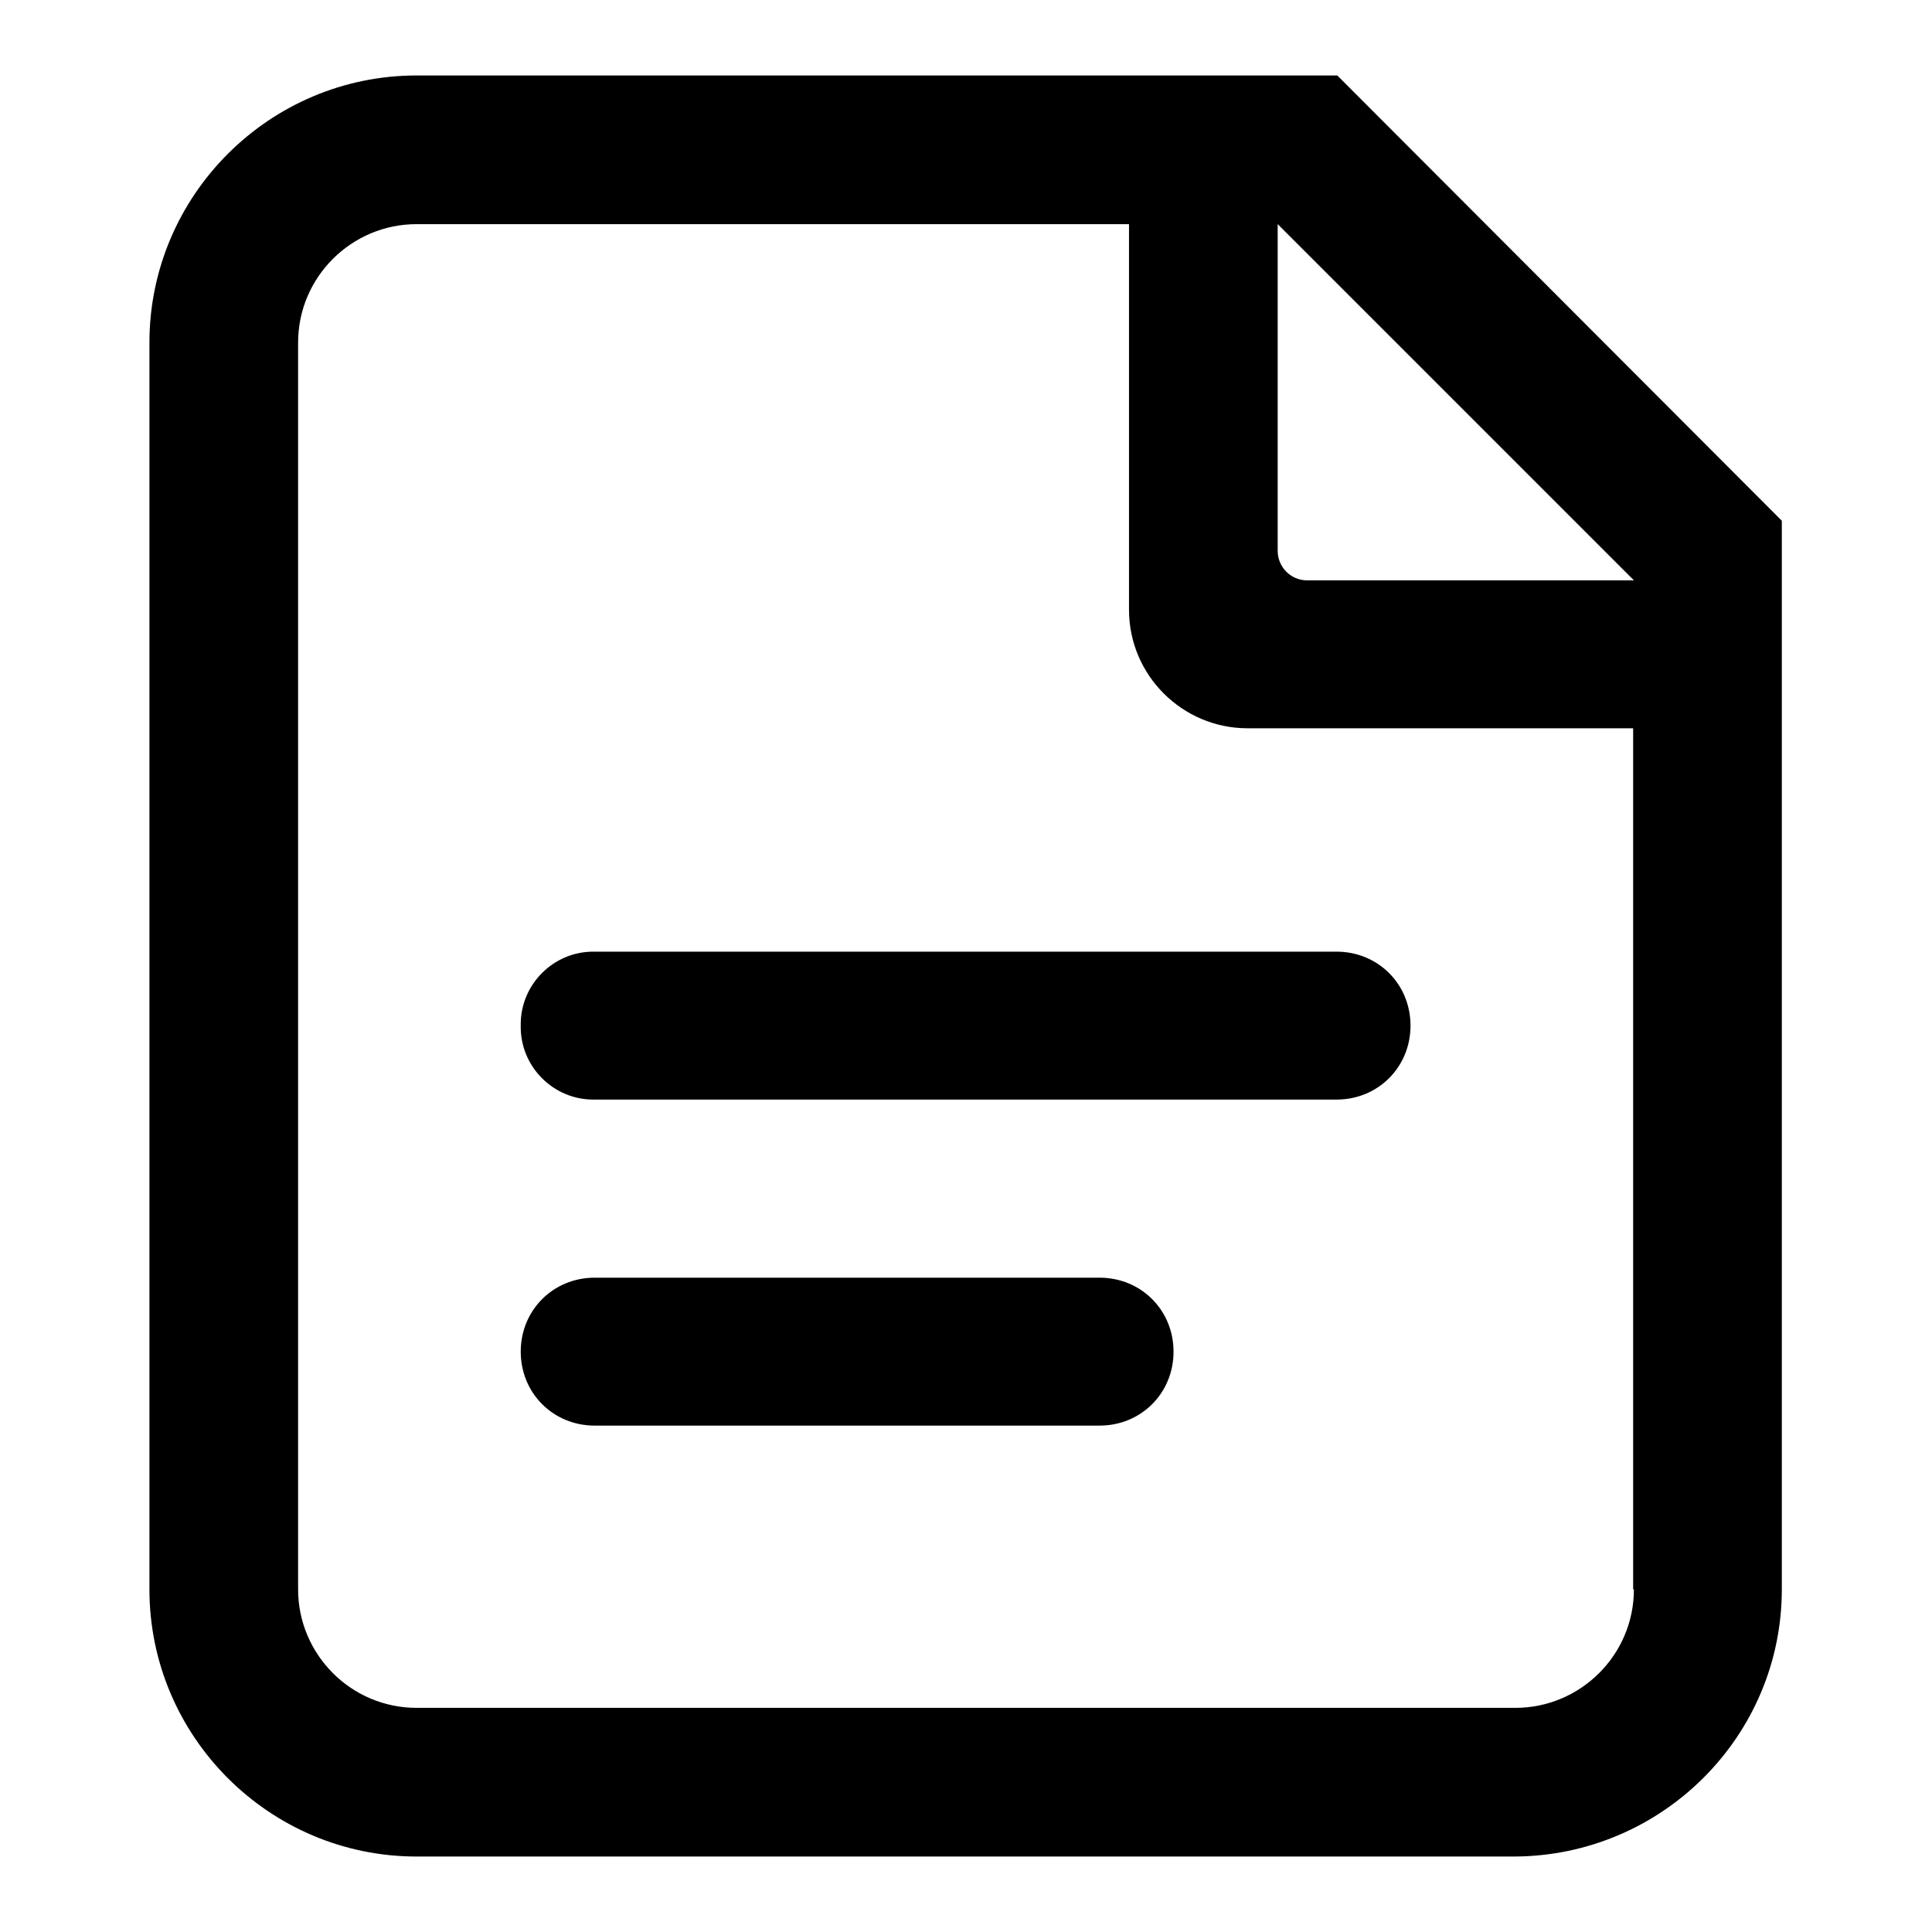
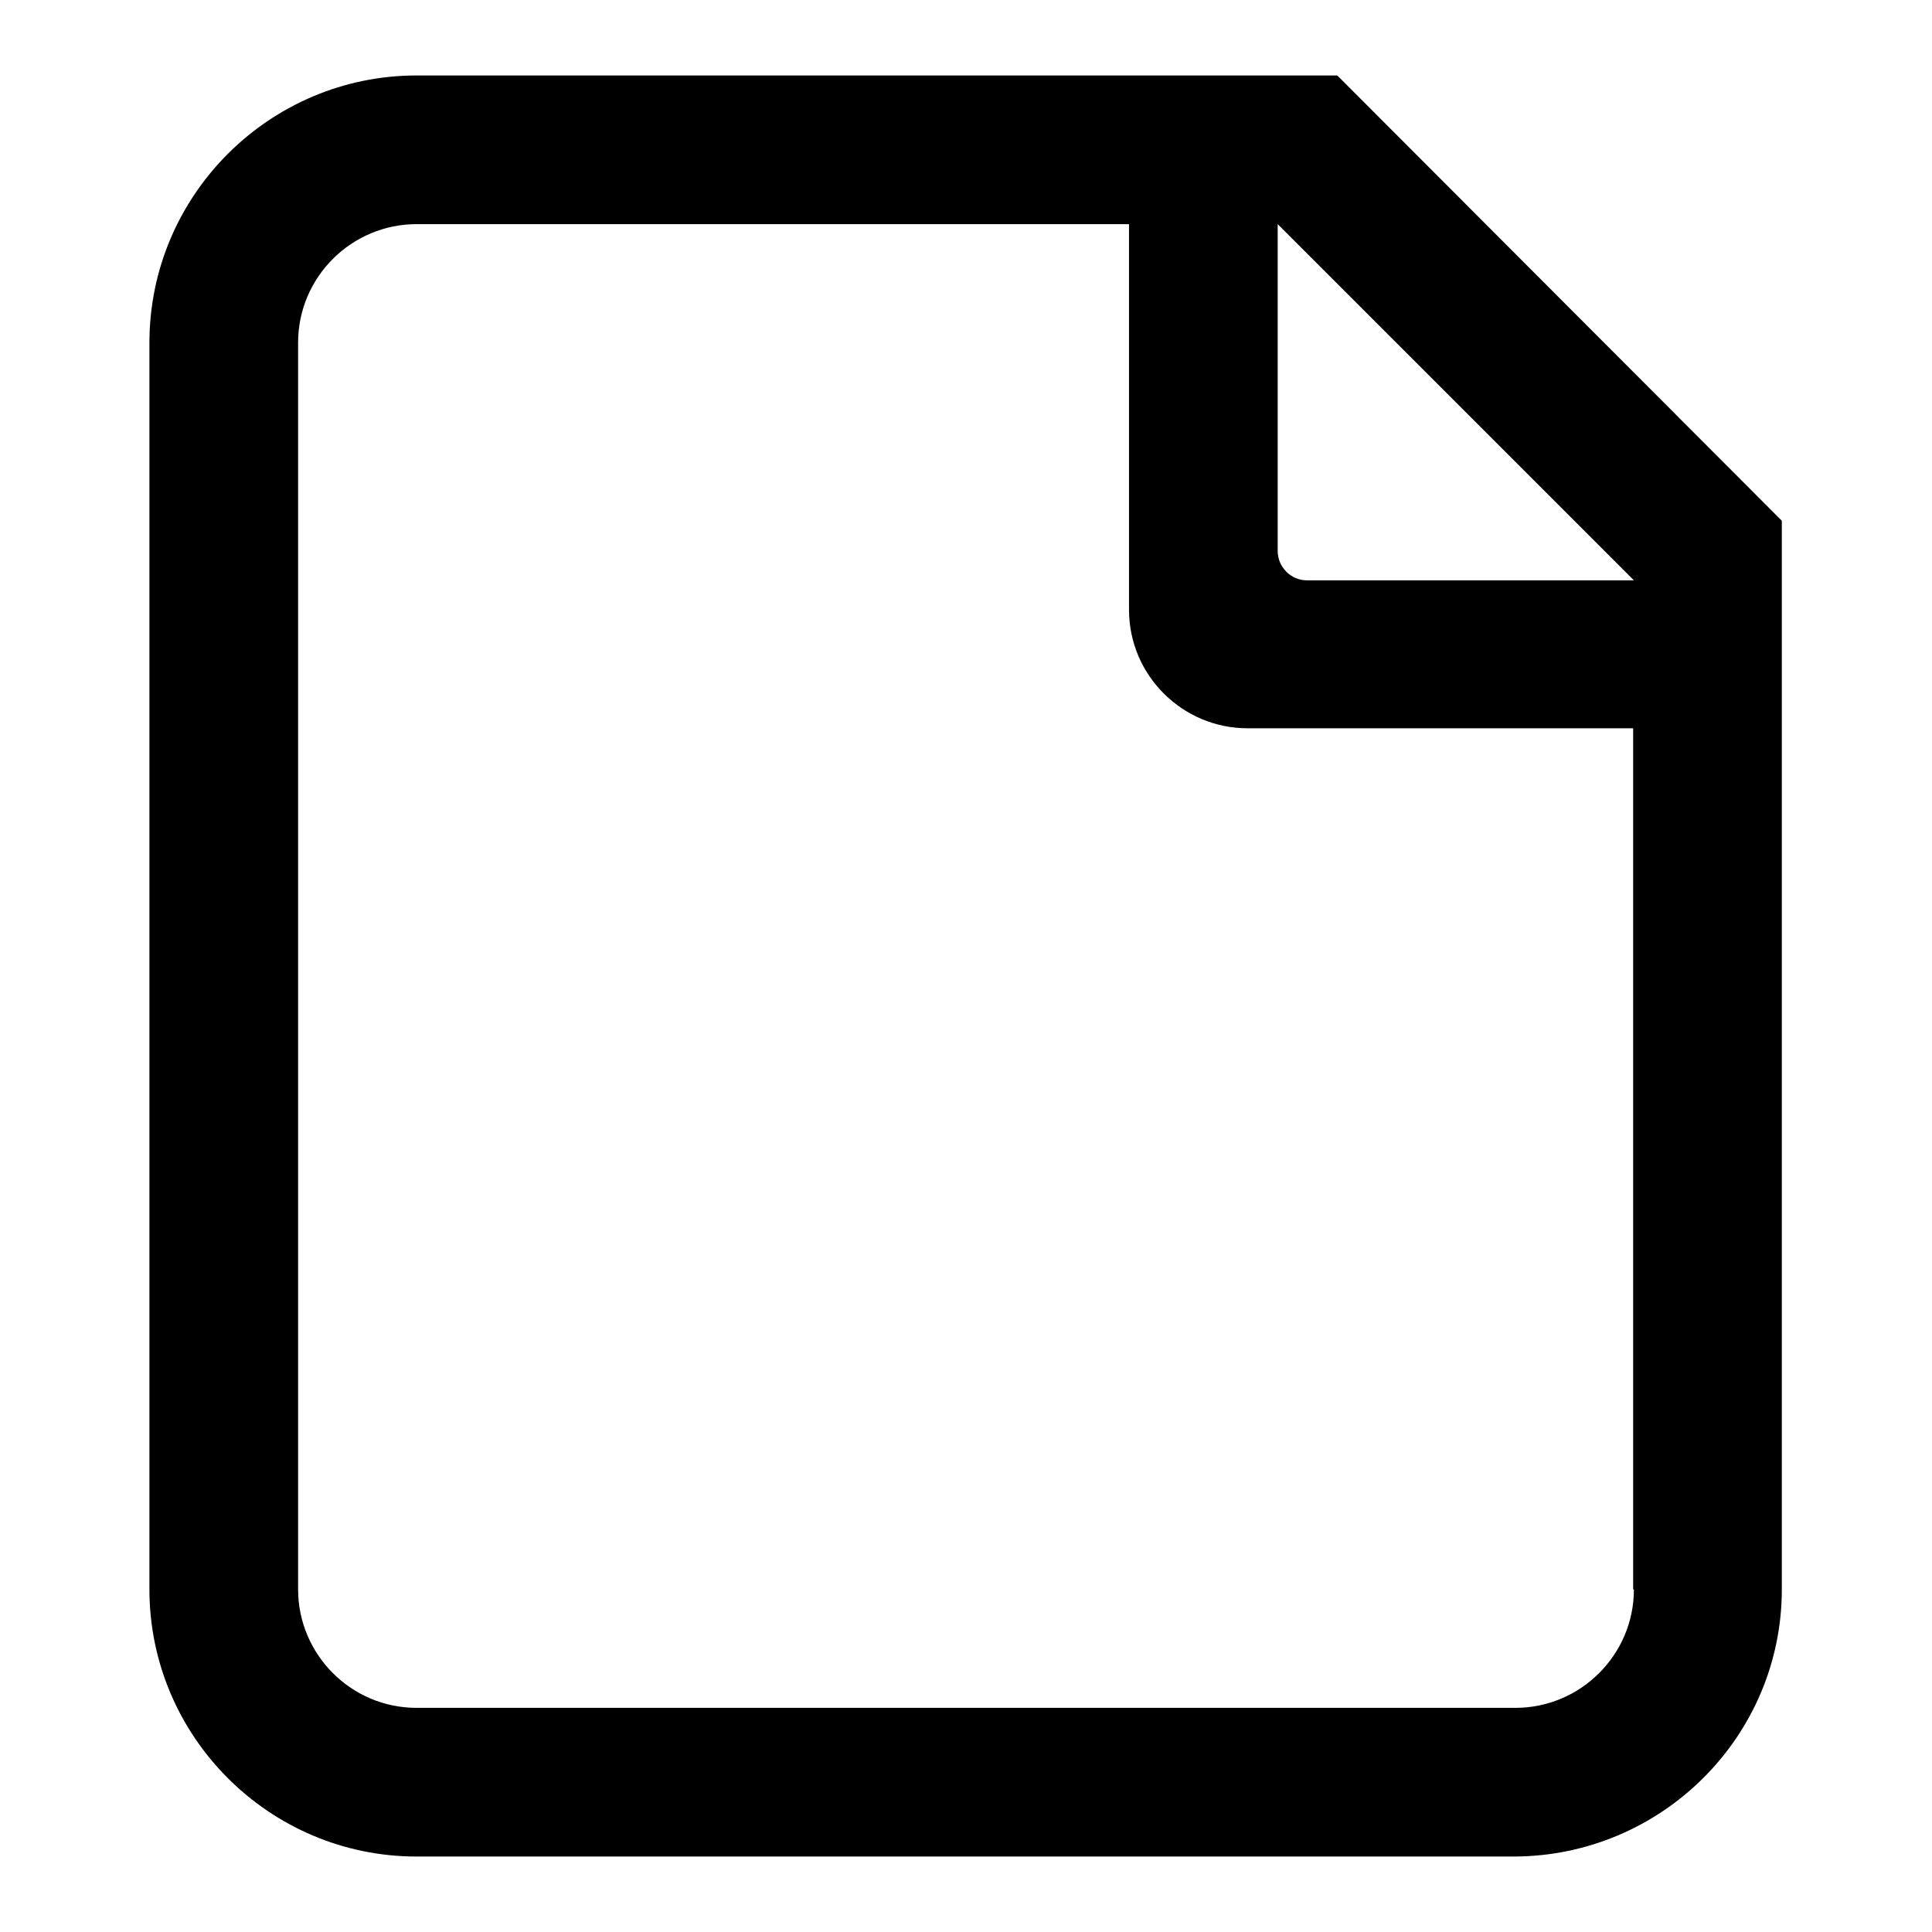
<svg xmlns="http://www.w3.org/2000/svg" version="1.1" x="0px" y="0px" viewBox="0 0 256 256" enable-background="new 0 0 256 256" xml:space="preserve">
  <g>
    <path fill="#000000" d="M177.2,10H55.2c-19.5,0-35.4,15.9-35.4,35.4v165.2c0,19.5,15.9,35.4,35.4,35.4h145.5 c19.5-0.1,35.4-15.9,35.4-35.4V69L177.2,10L177.2,10z M216.5,210.6c0,8.7-7.1,15.7-15.7,15.7H55.2c-8.7,0-15.7-7.1-15.7-15.7V45.4 c0-8.7,7.1-15.7,15.7-15.7h94.4v51.1c0,8.7,7.1,15.7,15.7,15.7h51.1V210.6z M173.2,76.9c-2.2,0-3.9-1.8-3.9-3.9V29.7l47.2,47.2 H173.2z" />
-     <path fill="#000000" d="M145.7,169.3H78.8c-5.5,0-9.8,4.3-9.8,9.8s4.3,9.8,9.8,9.8h66.9c5.5,0,9.8-4.3,9.8-9.8 S151.2,169.3,145.7,169.3z M69,135.9c-0.1,5.4,4.3,9.8,9.6,9.8c0.1,0,0.1,0,0.2,0h98.3c5.5,0,9.8-4.3,9.8-9.8s-4.3-9.8-9.8-9.8 H78.8c-5.4-0.1-9.8,4.3-9.8,9.6C69,135.7,69,135.8,69,135.9z" />
  </g>
</svg>